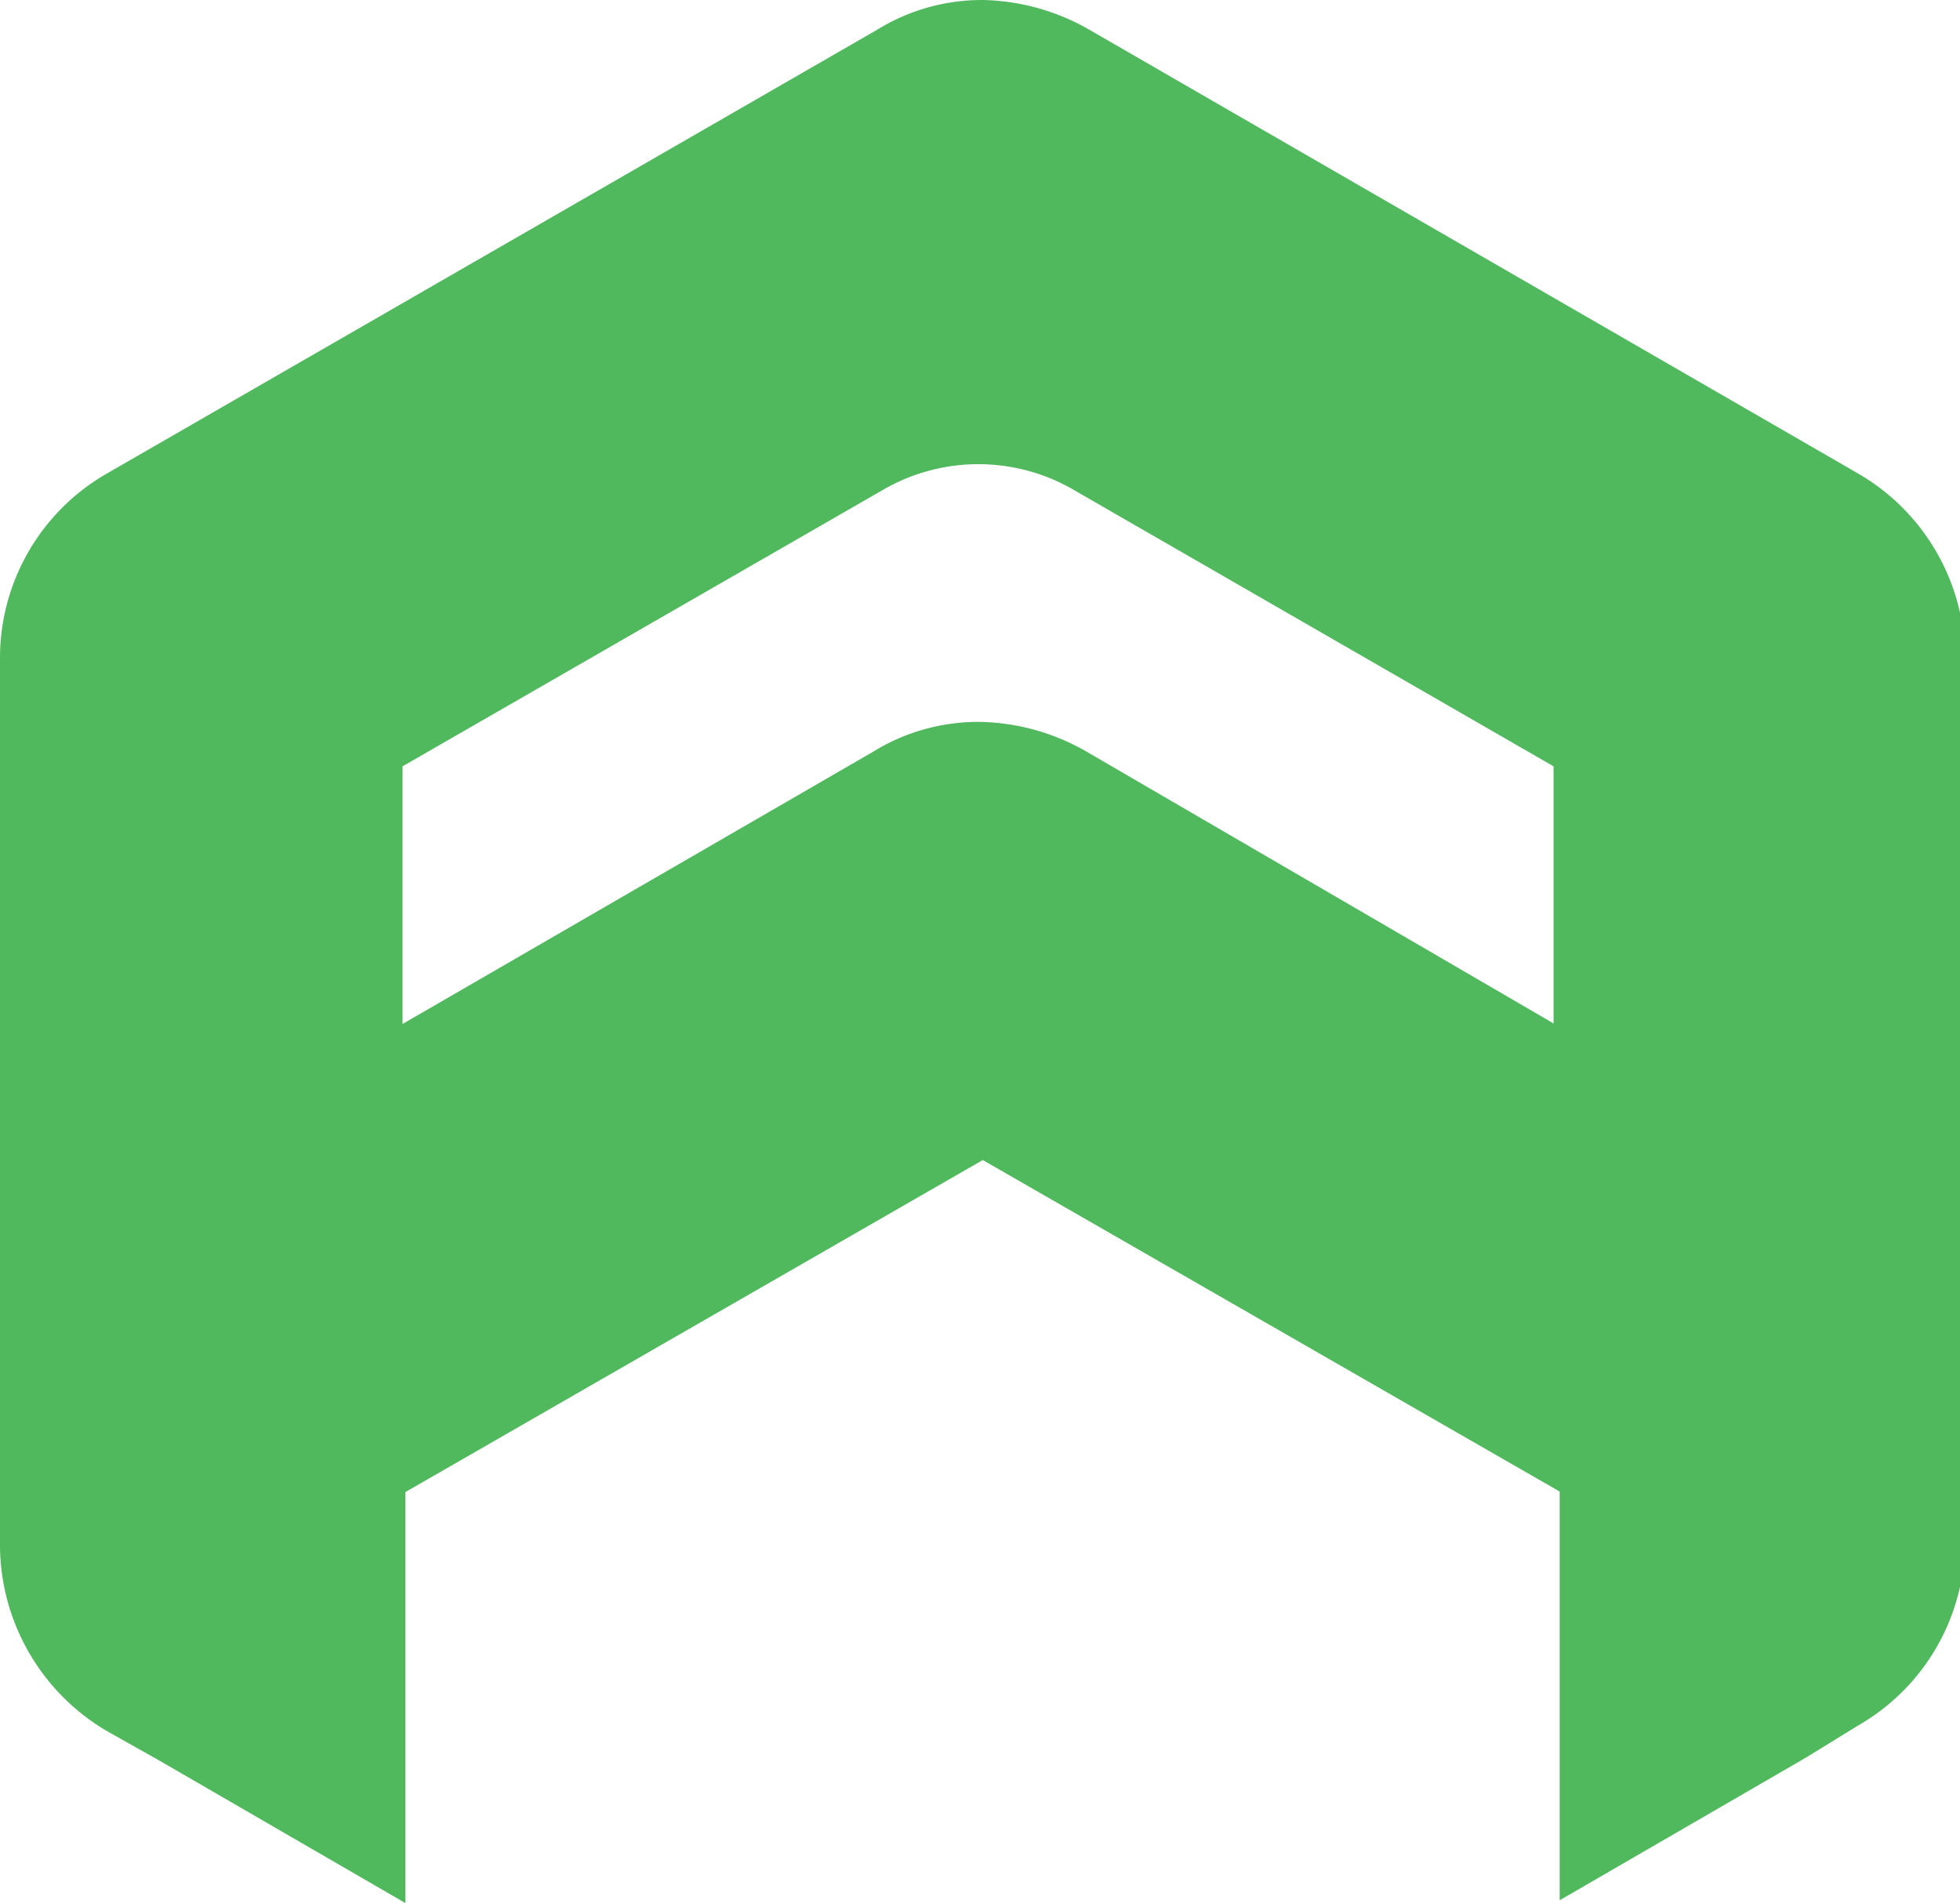
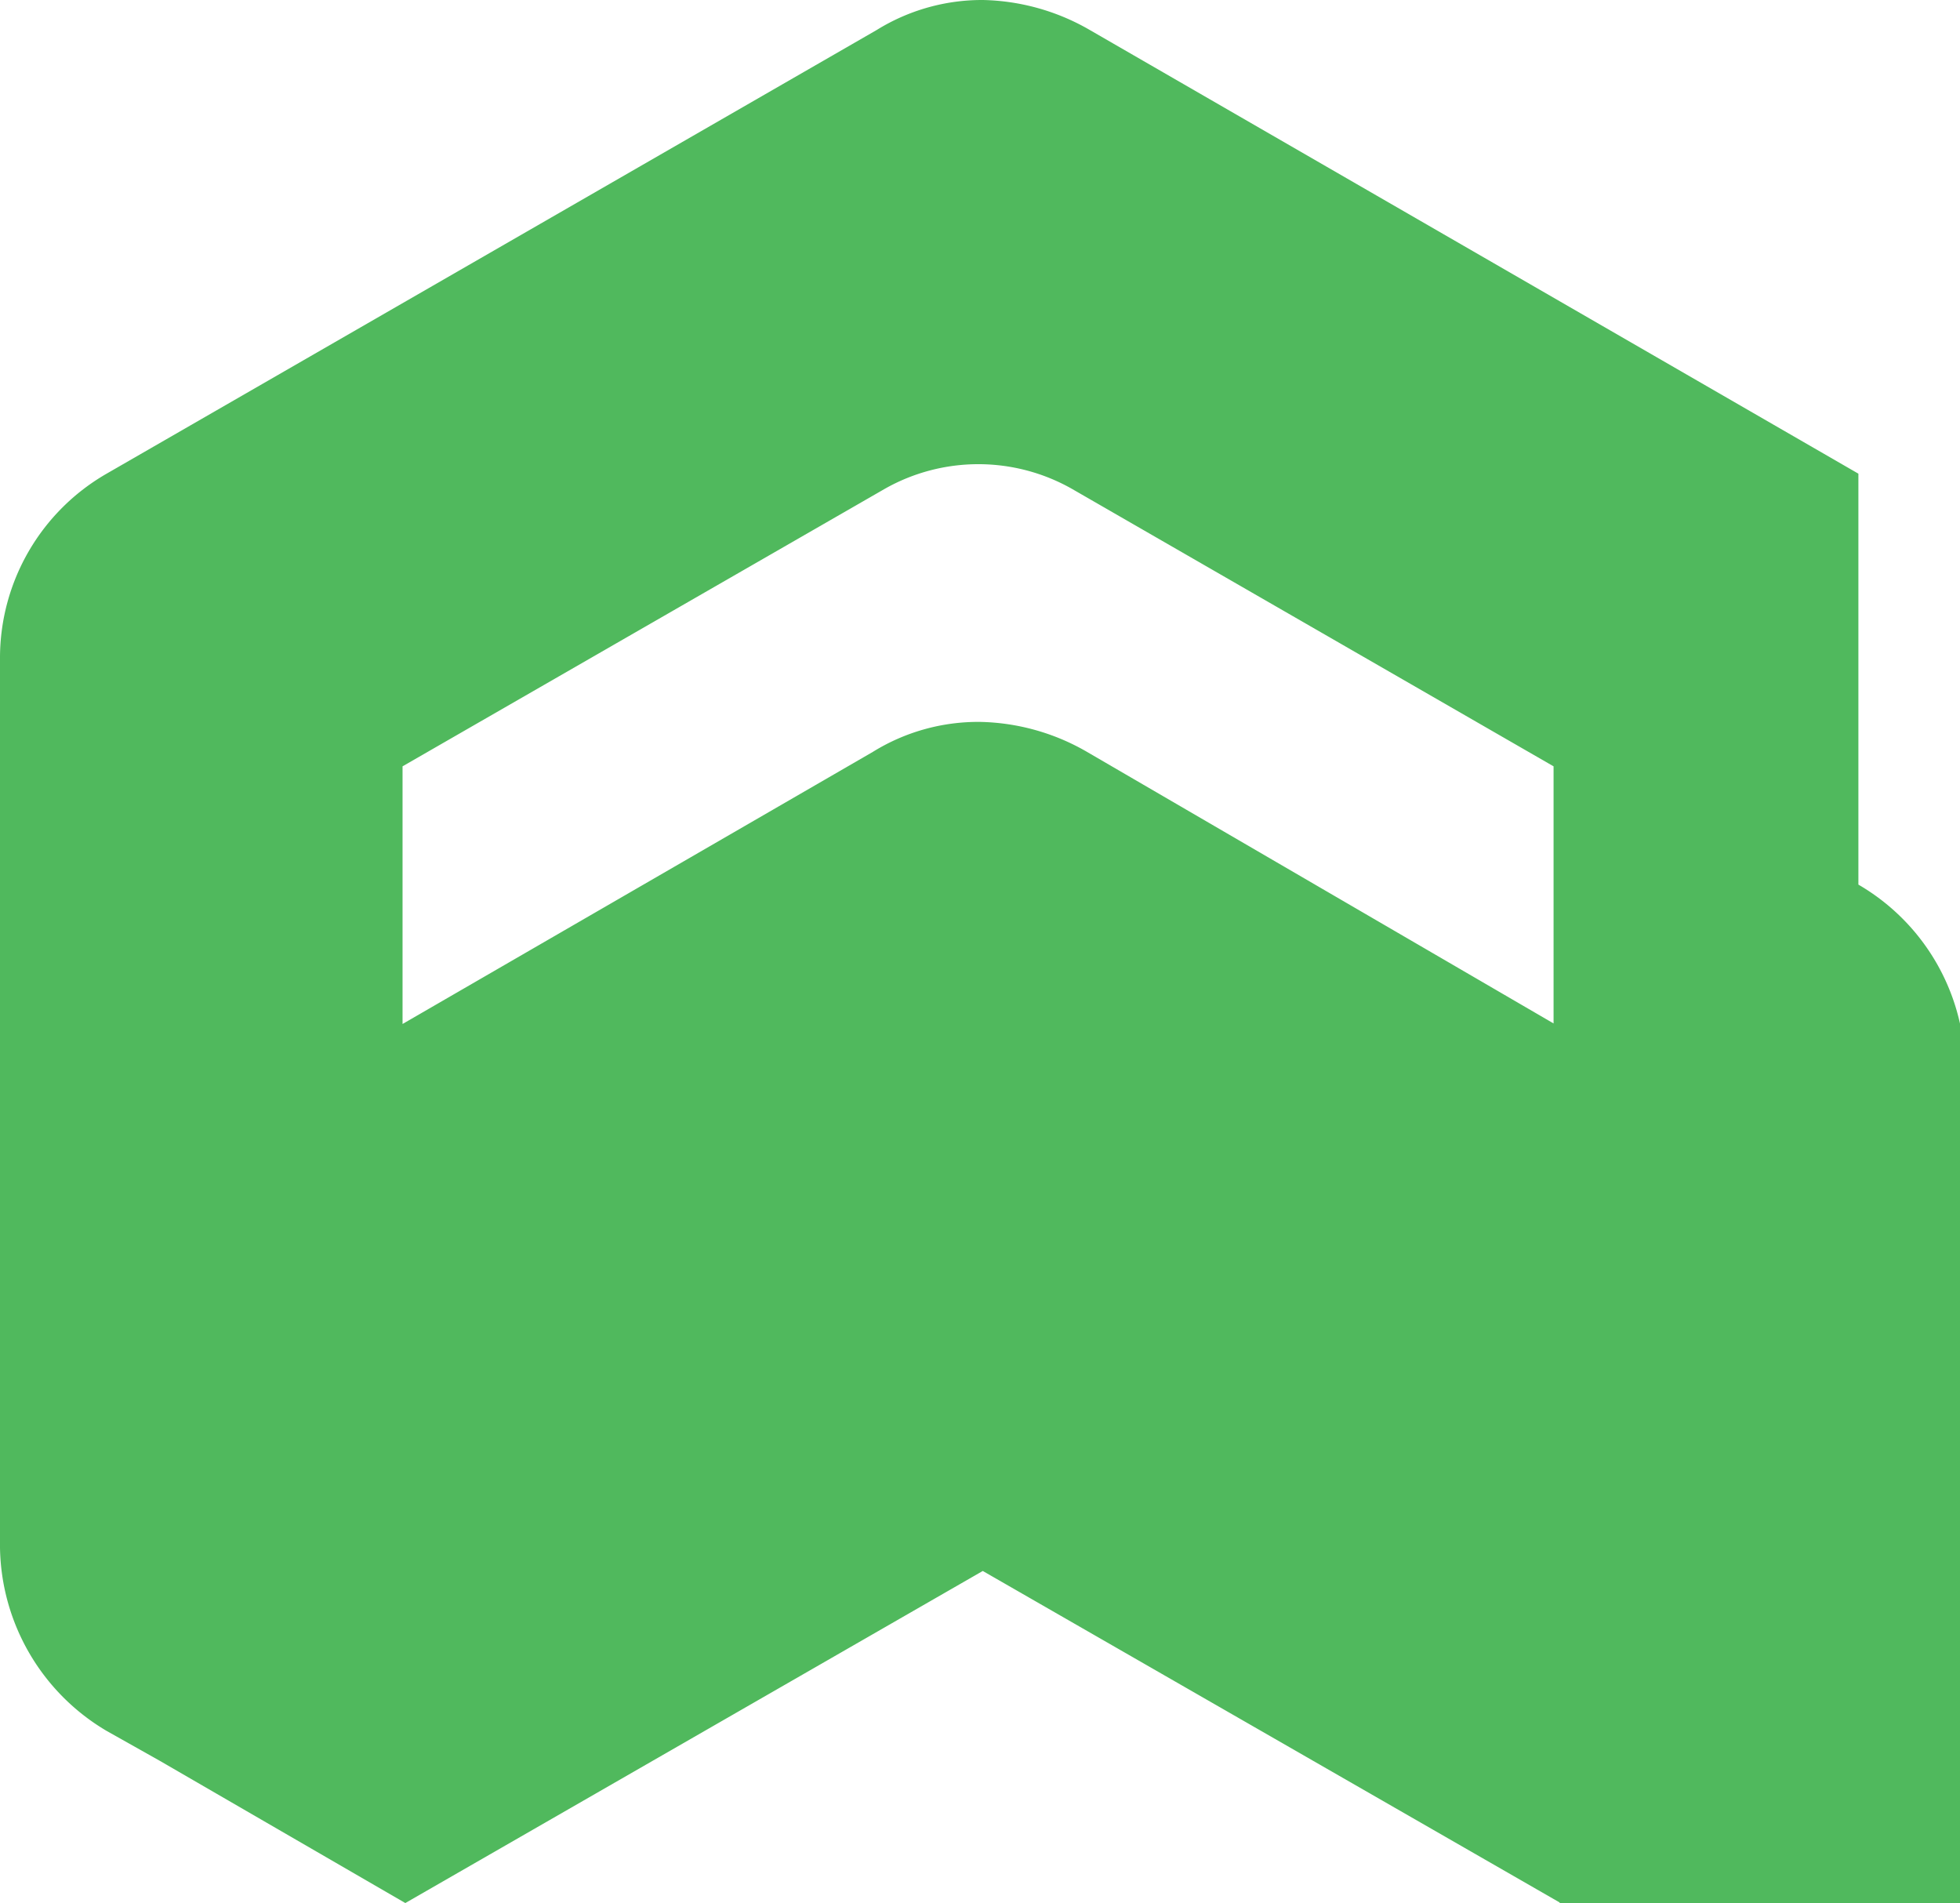
<svg xmlns="http://www.w3.org/2000/svg" height="34.27" width="35.3">
-   <path fill="#50b95d" d="m33.47 8.53-13.86-8A4 4 0 0 0 17.7 0a3.6 3.6 0 0 0-1.91.54L1.92 8.53A3.83 3.83 0 0 0 0 11.83v16.04a3.9 3.9 0 0 0 1.92 3.3l.96.54 4.42 2.56v-7.4l10.4-5.98 10.39 5.97v7.36l4.42-2.56.96-.59a3.83 3.83 0 0 0 1.92-3.3v-16a3.86 3.86 0 0 0-1.92-3.24Zm-5.49 9.9-8.42-4.9a3.99 3.99 0 0 0-1.91-.53 3.6 3.6 0 0 0-1.93.54l-8.47 4.9V13.8l8.69-5a3.42 3.42 0 0 1 3.36 0l8.68 5Z" />
+   <path fill="#50b95d" d="m33.47 8.53-13.86-8A4 4 0 0 0 17.7 0a3.6 3.6 0 0 0-1.91.54L1.92 8.53A3.83 3.83 0 0 0 0 11.83v16.04a3.9 3.9 0 0 0 1.92 3.3l.96.54 4.42 2.56l10.4-5.98 10.39 5.97v7.36l4.42-2.56.96-.59a3.83 3.83 0 0 0 1.92-3.3v-16a3.86 3.86 0 0 0-1.92-3.24Zm-5.49 9.9-8.42-4.9a3.99 3.99 0 0 0-1.91-.53 3.6 3.6 0 0 0-1.93.54l-8.47 4.9V13.8l8.69-5a3.42 3.42 0 0 1 3.36 0l8.68 5Z" />
</svg>